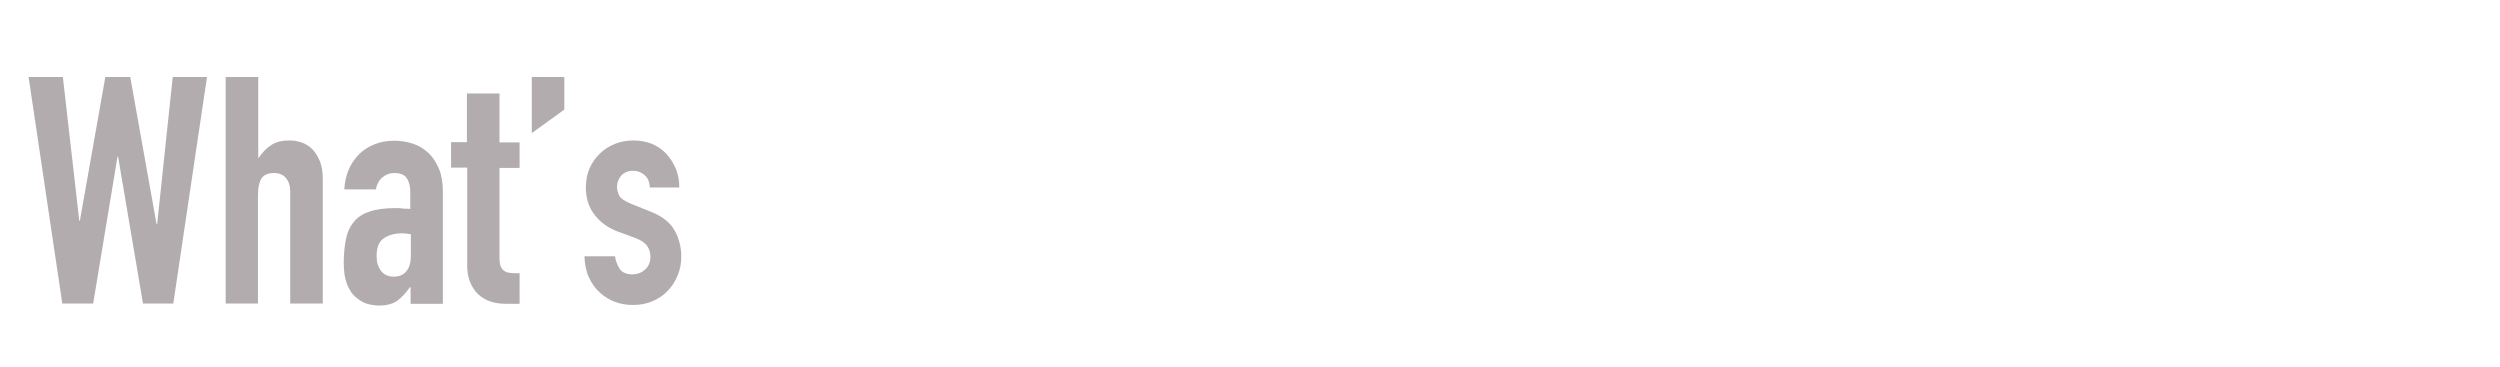
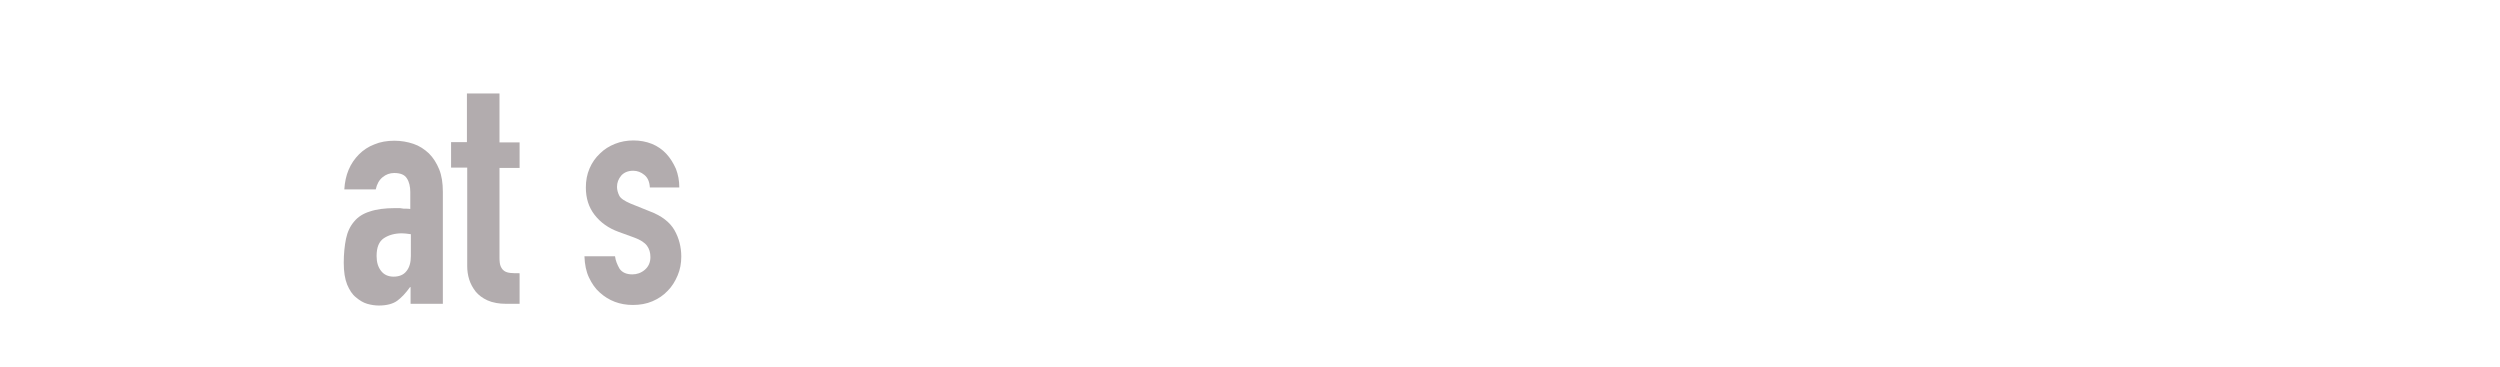
<svg xmlns="http://www.w3.org/2000/svg" version="1.1" x="0px" y="0px" viewBox="0 0 882.9 129.7" style="enable-background:new 0 0 882.9 129.7;" xml:space="preserve">
  <style type="text/css">
	.st0{fill:#B2ACAE;}
	.st1{fill:none;}
</style>
  <g id="レイヤー_1">
</g>
  <g id="layer1">
    <g>
-       <path class="st0" d="M73.1,27.2l-11.9,80H50.5l-8.8-51.9h-0.2l-8.6,51.9H22l-11.9-80h12.1L28,78h0.2l9-50.8H46l9.3,52h0.2l5.5-52    H73.1z" />
-       <path class="st0" d="M79.7,107.2v-80h11.5v28.5h0.2c1.2-1.8,2.6-3.3,4.3-4.4c1.7-1.2,3.8-1.7,6.5-1.7c1.4,0,2.8,0.2,4.3,0.7    c1.4,0.5,2.7,1.3,3.8,2.4s2,2.6,2.7,4.3c0.7,1.8,1,3.9,1,6.5v43.7h-11.5V67.8c0-2.1-0.5-3.7-1.5-4.9c-1-1.2-2.4-1.8-4.2-1.8    c-2.2,0-3.7,0.7-4.5,2c-0.8,1.3-1.2,3.3-1.2,5.8v38.3H79.7z" />
      <path class="st0" d="M145,107.2v-5.8h-0.2c-1.5,2.1-3,3.7-4.5,4.8c-1.5,1.1-3.7,1.7-6.5,1.7c-1.3,0-2.7-0.2-4.1-0.6    c-1.4-0.4-2.7-1.2-4-2.3c-1.3-1-2.3-2.6-3.1-4.5c-0.8-2-1.2-4.5-1.2-7.7c0-3.2,0.3-6,0.8-8.5c0.5-2.4,1.5-4.5,2.9-6.1    c1.3-1.6,3.2-2.8,5.5-3.5c2.3-0.8,5.3-1.2,8.9-1.2c0.4,0,0.8,0,1.2,0s0.9,0,1.2,0.1c0.4,0.1,0.8,0.1,1.3,0.1c0.5,0,1.1,0,1.7,0.1    v-6c0-1.9-0.4-3.6-1.2-4.8c-0.8-1.3-2.3-1.9-4.5-1.9c-1.5,0-2.9,0.5-4.1,1.5c-1.2,1-2,2.4-2.4,4.3h-11.1c0.3-5.1,2-9.2,5.2-12.4    c1.5-1.5,3.3-2.7,5.4-3.5c2.1-0.9,4.5-1.3,7.1-1.3c2.4,0,4.6,0.4,6.7,1.1c2.1,0.7,3.9,1.9,5.5,3.4c1.5,1.5,2.7,3.4,3.6,5.6    s1.3,4.9,1.3,7.9v39.6H145z M145,82.7c-1.3-0.2-2.3-0.3-3.1-0.3c-2.5,0-4.6,0.6-6.3,1.7c-1.8,1.2-2.6,3.3-2.6,6.3    c0,2.2,0.5,3.9,1.6,5.3c1,1.3,2.5,2,4.4,2c1.9,0,3.5-0.6,4.5-1.9c1.1-1.3,1.6-3.1,1.6-5.4V82.7z" />
      <path class="st0" d="M164.9,50.2V33h11.5v17.3h7.1v9h-7.1v31.6c0,1.3,0.1,2.4,0.4,3.1c0.3,0.7,0.7,1.3,1.3,1.7    c0.6,0.4,1.3,0.6,2.2,0.7c0.9,0.1,1.9,0.1,3.2,0.1v10.8h-4.7c-2.6,0-4.8-0.4-6.6-1.2c-1.8-0.8-3.2-1.9-4.2-3.1    c-1-1.3-1.8-2.7-2.3-4.3c-0.5-1.6-0.7-3.2-0.7-4.7V59.2h-5.7v-9H164.9z" />
-       <path class="st0" d="M187.8,47V27.2h11.5v11.5L187.8,47z" />
      <path class="st0" d="M229.5,66.2c-0.1-1.9-0.7-3.4-1.9-4.4c-1.2-1-2.5-1.5-4-1.5c-1.8,0-3.2,0.6-4.2,1.7c-1,1.2-1.5,2.5-1.5,4    c0,1,0.3,2.1,0.8,3.1c0.5,1,1.9,1.9,4,2.8l6.7,2.7c4.3,1.6,7.2,3.9,8.8,6.7c1.6,2.8,2.4,6,2.4,9.3c0,2.4-0.4,4.6-1.3,6.7    c-0.9,2.1-2,3.9-3.5,5.4c-1.5,1.6-3.3,2.8-5.4,3.7c-2.1,0.9-4.4,1.3-6.9,1.3c-4.6,0-8.5-1.5-11.7-4.4c-1.6-1.4-2.8-3.2-3.8-5.3    c-1-2.1-1.5-4.6-1.6-7.5h10.8c0.2,1.6,0.8,3,1.6,4.4c0.9,1.3,2.4,2,4.5,2c1.6,0,3.1-0.5,4.4-1.6c1.3-1.1,2-2.6,2-4.5    c0-1.6-0.4-2.9-1.2-4c-0.8-1.1-2.3-2.1-4.5-2.9l-5.5-2c-3.6-1.3-6.4-3.3-8.5-6c-2.1-2.7-3.1-5.9-3.1-9.7c0-2.4,0.4-4.6,1.3-6.7    c0.9-2.1,2.1-3.8,3.7-5.3c1.5-1.5,3.3-2.6,5.3-3.4s4.2-1.2,6.5-1.2c2.3,0,4.5,0.4,6.5,1.2c2,0.8,3.7,2,5.1,3.5    c1.4,1.5,2.5,3.3,3.4,5.3c0.8,2.1,1.2,4.2,1.2,6.6H229.5z" />
    </g>
-     <rect class="st1" width="882.9" height="129.7" />
  </g>
</svg>